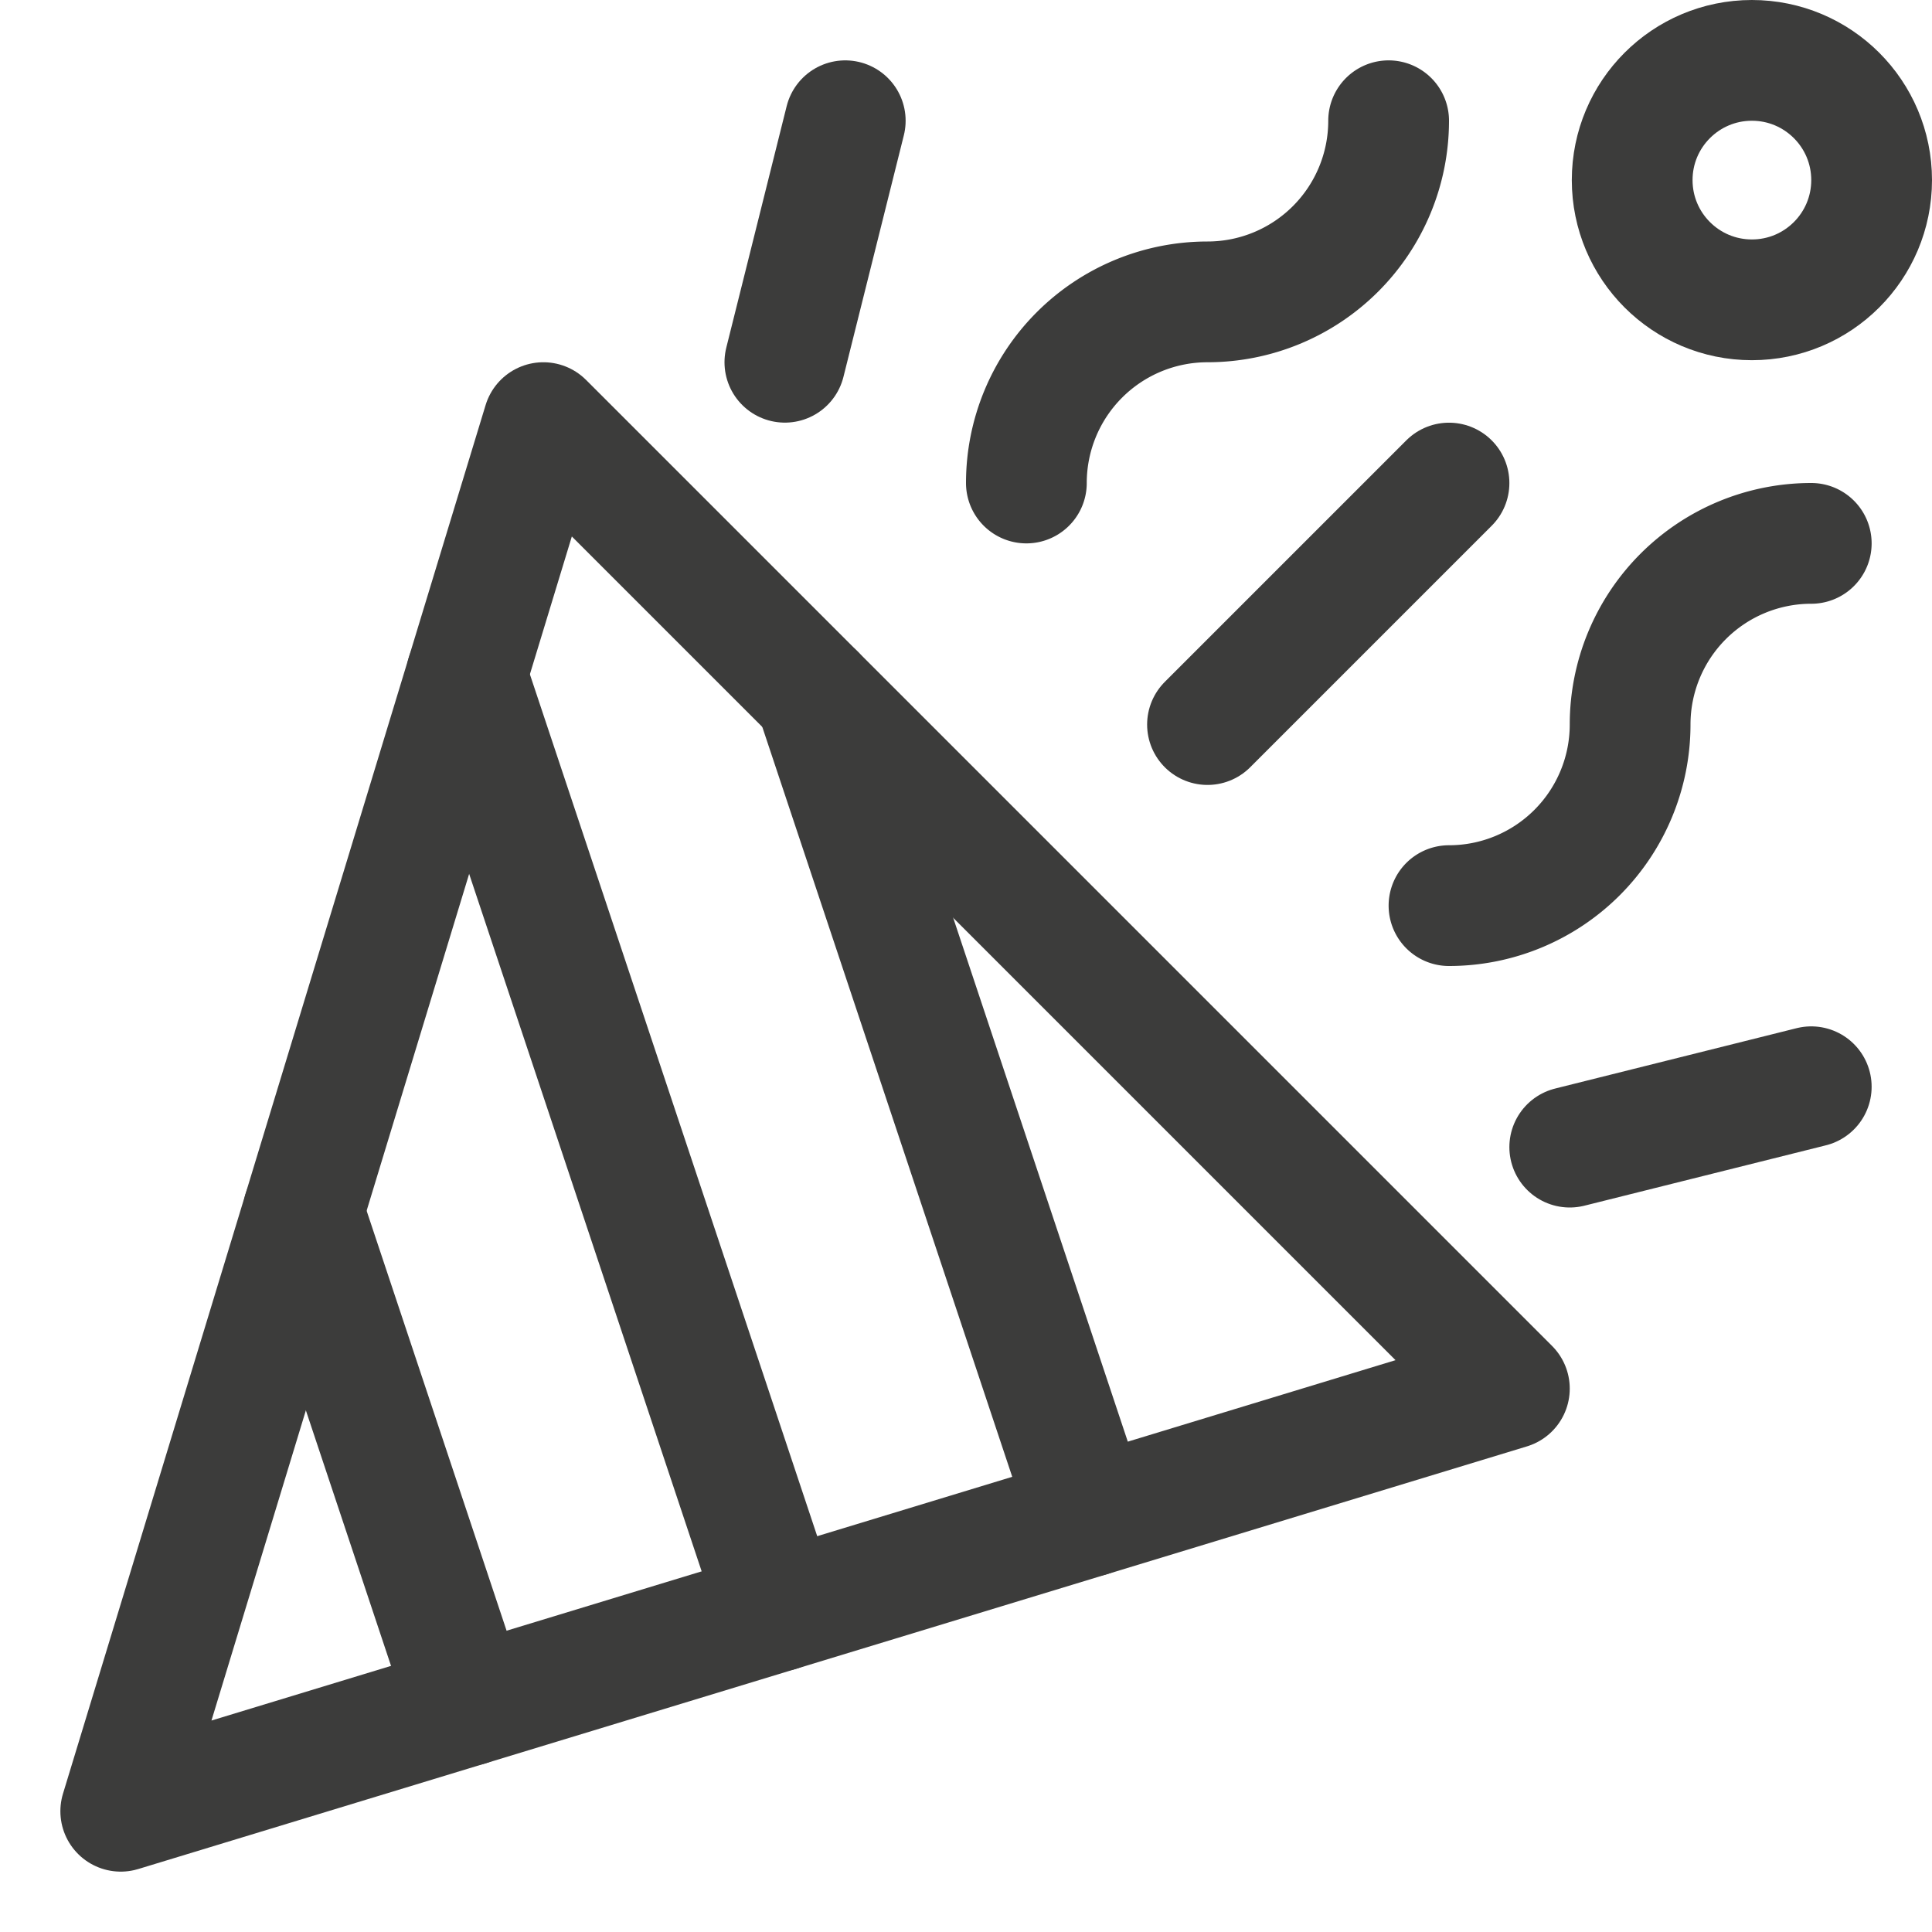
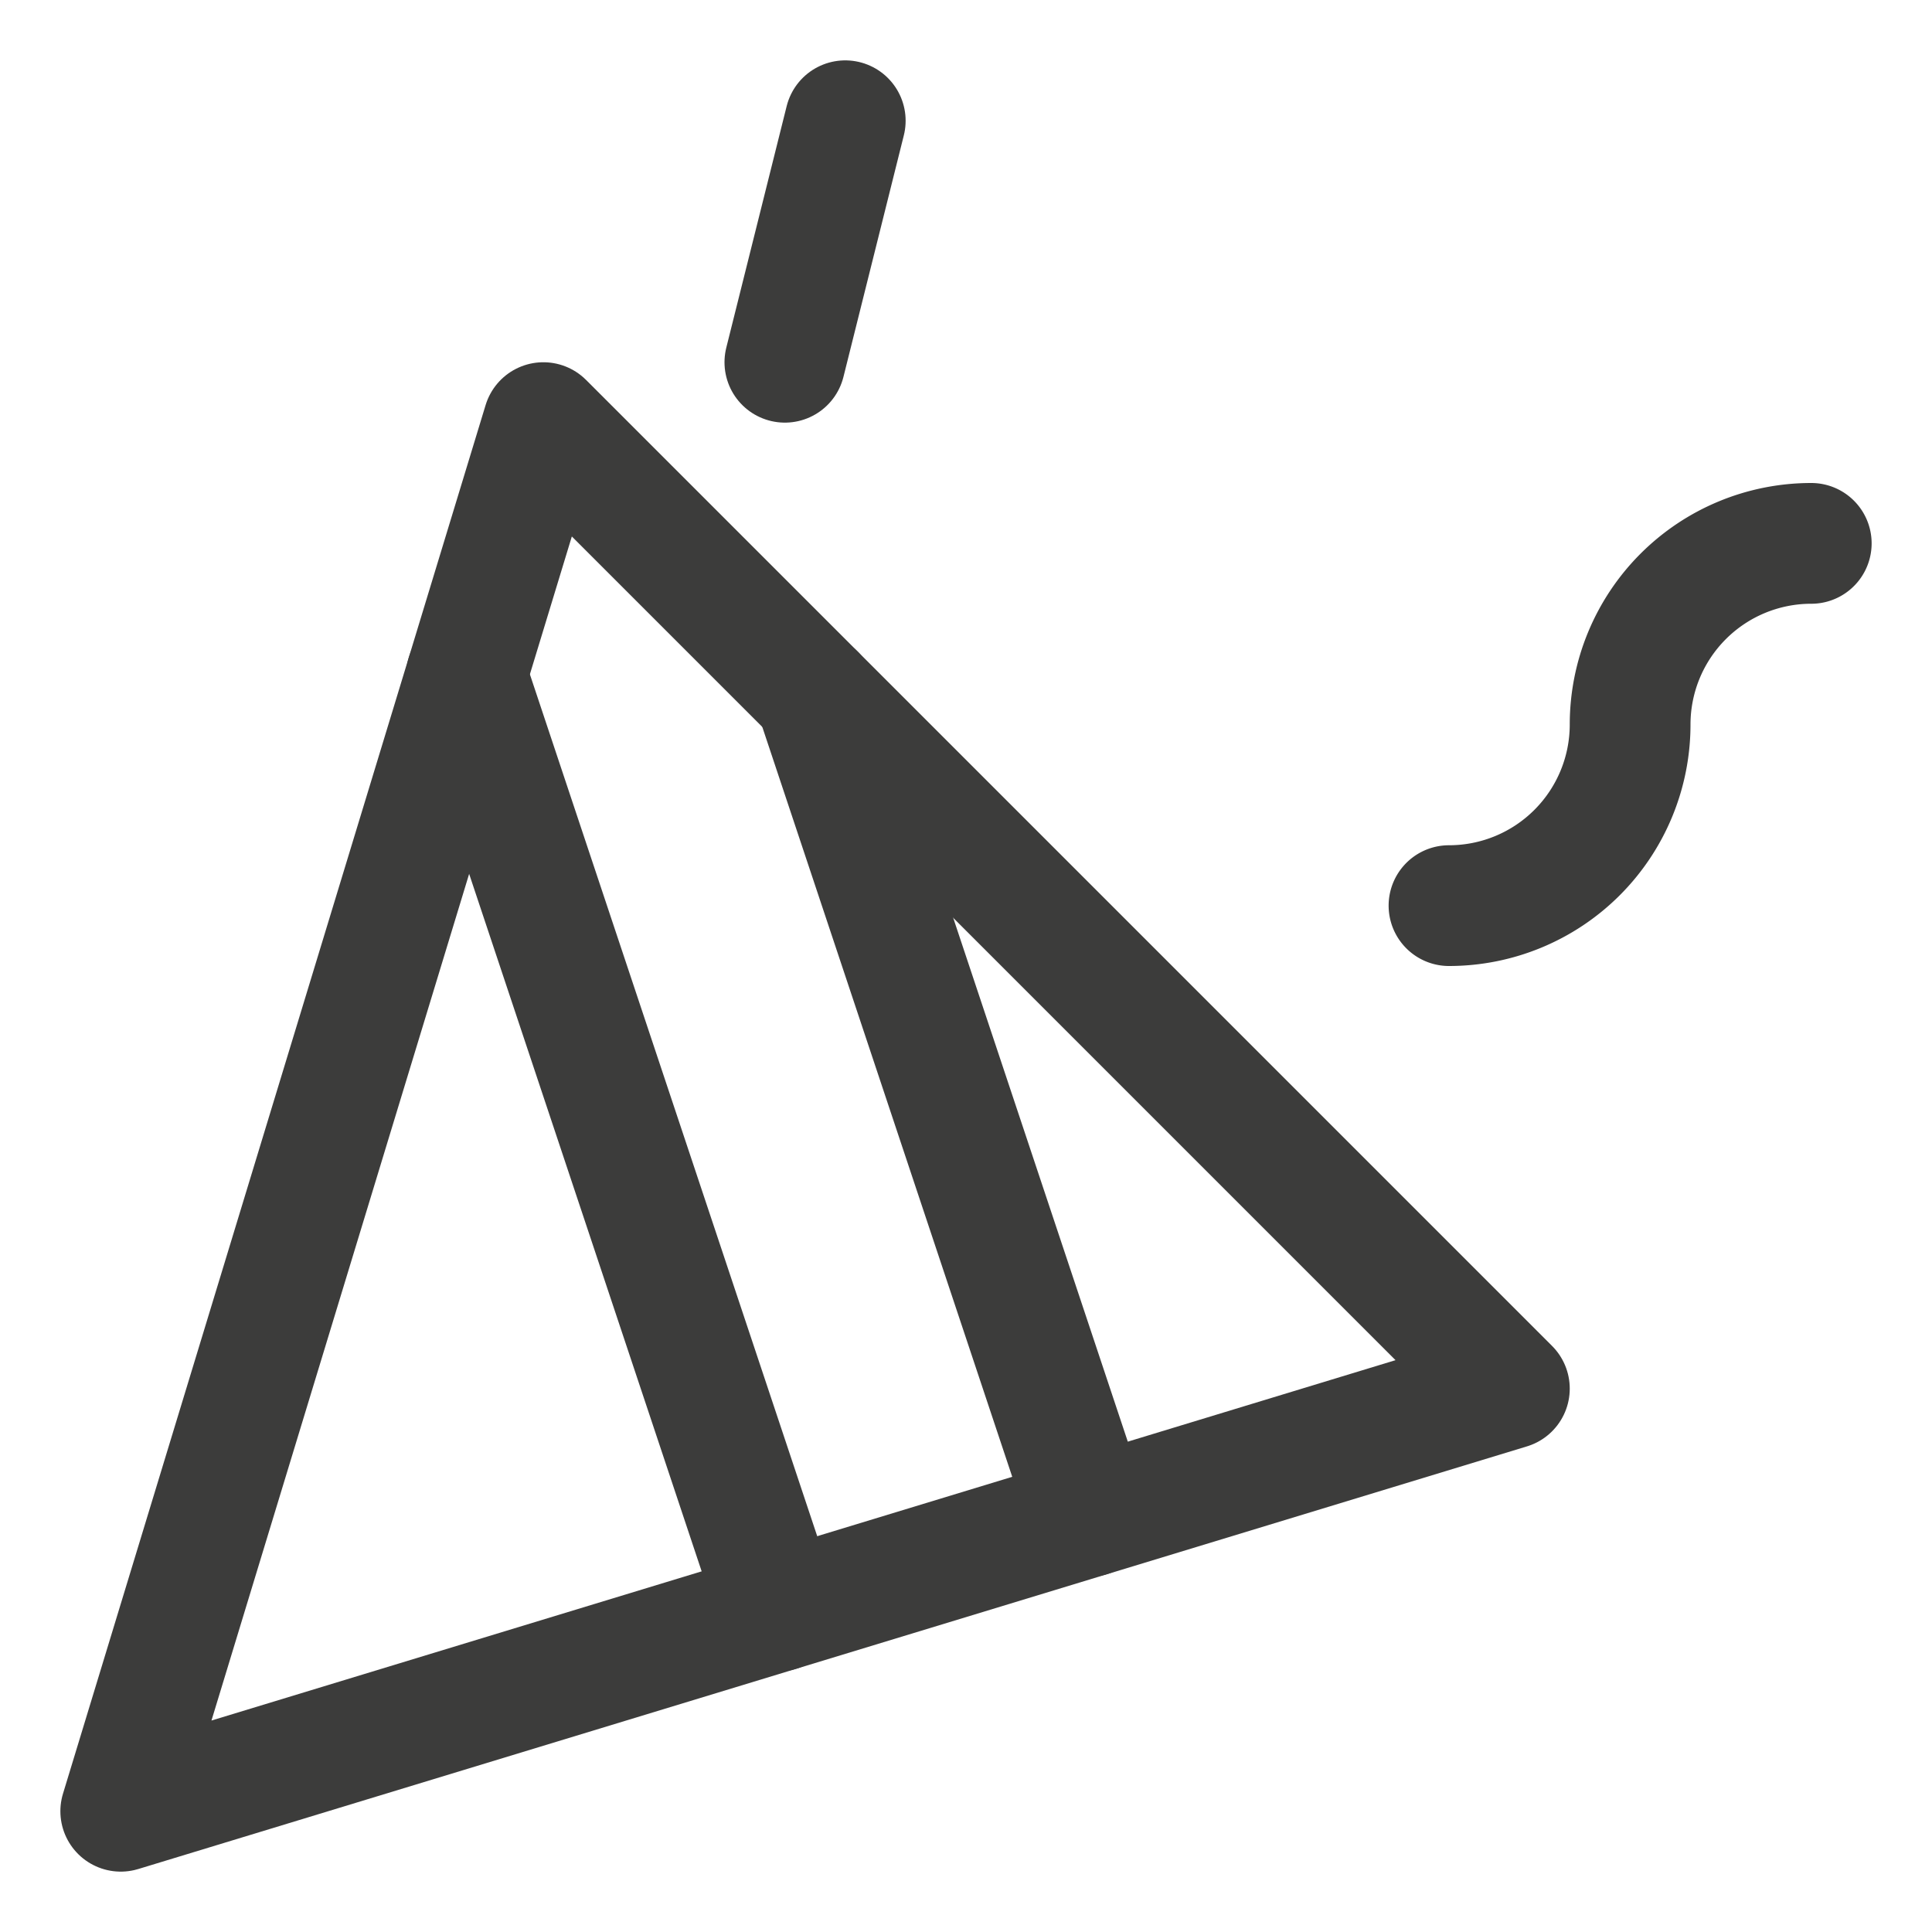
<svg xmlns="http://www.w3.org/2000/svg" x="0px" y="0px" width="32px" height="32px" viewBox="0 0 32 32">
  <g stroke-width="2" transform="translate(0, 0)">
    <polygon points="2 30 9 7 25 23 2 30" fill="none" stroke="#3c3c3b" stroke-miterlimit="10" stroke-width="2" data-cap="butt" stroke-linecap="round" stroke-linejoin="round" />
-     <line x1="7.75" y1="28.25" x2="5.023" y2="20.068" fill="none" stroke="#3c3c3b" stroke-miterlimit="10" stroke-width="2" data-cap="butt" stroke-linecap="round" stroke-linejoin="round" />
    <line x1="12.895" y1="26.684" x2="7.727" y2="11.182" fill="none" stroke="#3c3c3b" stroke-miterlimit="10" stroke-width="2" data-cap="butt" stroke-linecap="round" stroke-linejoin="round" />
    <line x1="18.039" y1="25.118" x2="13.5" y2="11.5" fill="none" stroke="#3c3c3b" stroke-miterlimit="10" stroke-width="2" data-cap="butt" stroke-linecap="round" stroke-linejoin="round" />
-     <path d="M23,2a3,3,0,0,1-3,3,3,3,0,0,0-3,3" fill="none" stroke="#3c3c3b" stroke-linecap="round" stroke-miterlimit="10" stroke-width="2" data-color="color-2" stroke-linejoin="round" />
    <path d="M30,9a3,3,0,0,0-3,3,3,3,0,0,1-3,3" fill="none" stroke="#3c3c3b" stroke-linecap="round" stroke-miterlimit="10" stroke-width="2" data-color="color-2" stroke-linejoin="round" />
-     <line x1="20" y1="12.001" x2="24" y2="8.001" fill="none" stroke="#3c3c3b" stroke-linecap="round" stroke-miterlimit="10" stroke-width="2" data-color="color-2" stroke-linejoin="round" />
    <line x1="13" y1="6" x2="14" y2="2" fill="none" stroke="#3c3c3b" stroke-linecap="round" stroke-miterlimit="10" stroke-width="2" data-color="color-2" stroke-linejoin="round" />
-     <line x1="26" y1="19" x2="30" y2="18" fill="none" stroke="#3c3c3b" stroke-linecap="round" stroke-miterlimit="10" stroke-width="2" data-color="color-2" stroke-linejoin="round" />
-     <circle cx="29.017" cy="2.983" r="1.983" fill="none" stroke="#3c3c3b" stroke-linecap="round" stroke-miterlimit="10" stroke-width="2" data-color="color-2" stroke-linejoin="round" />
  </g>
</svg>